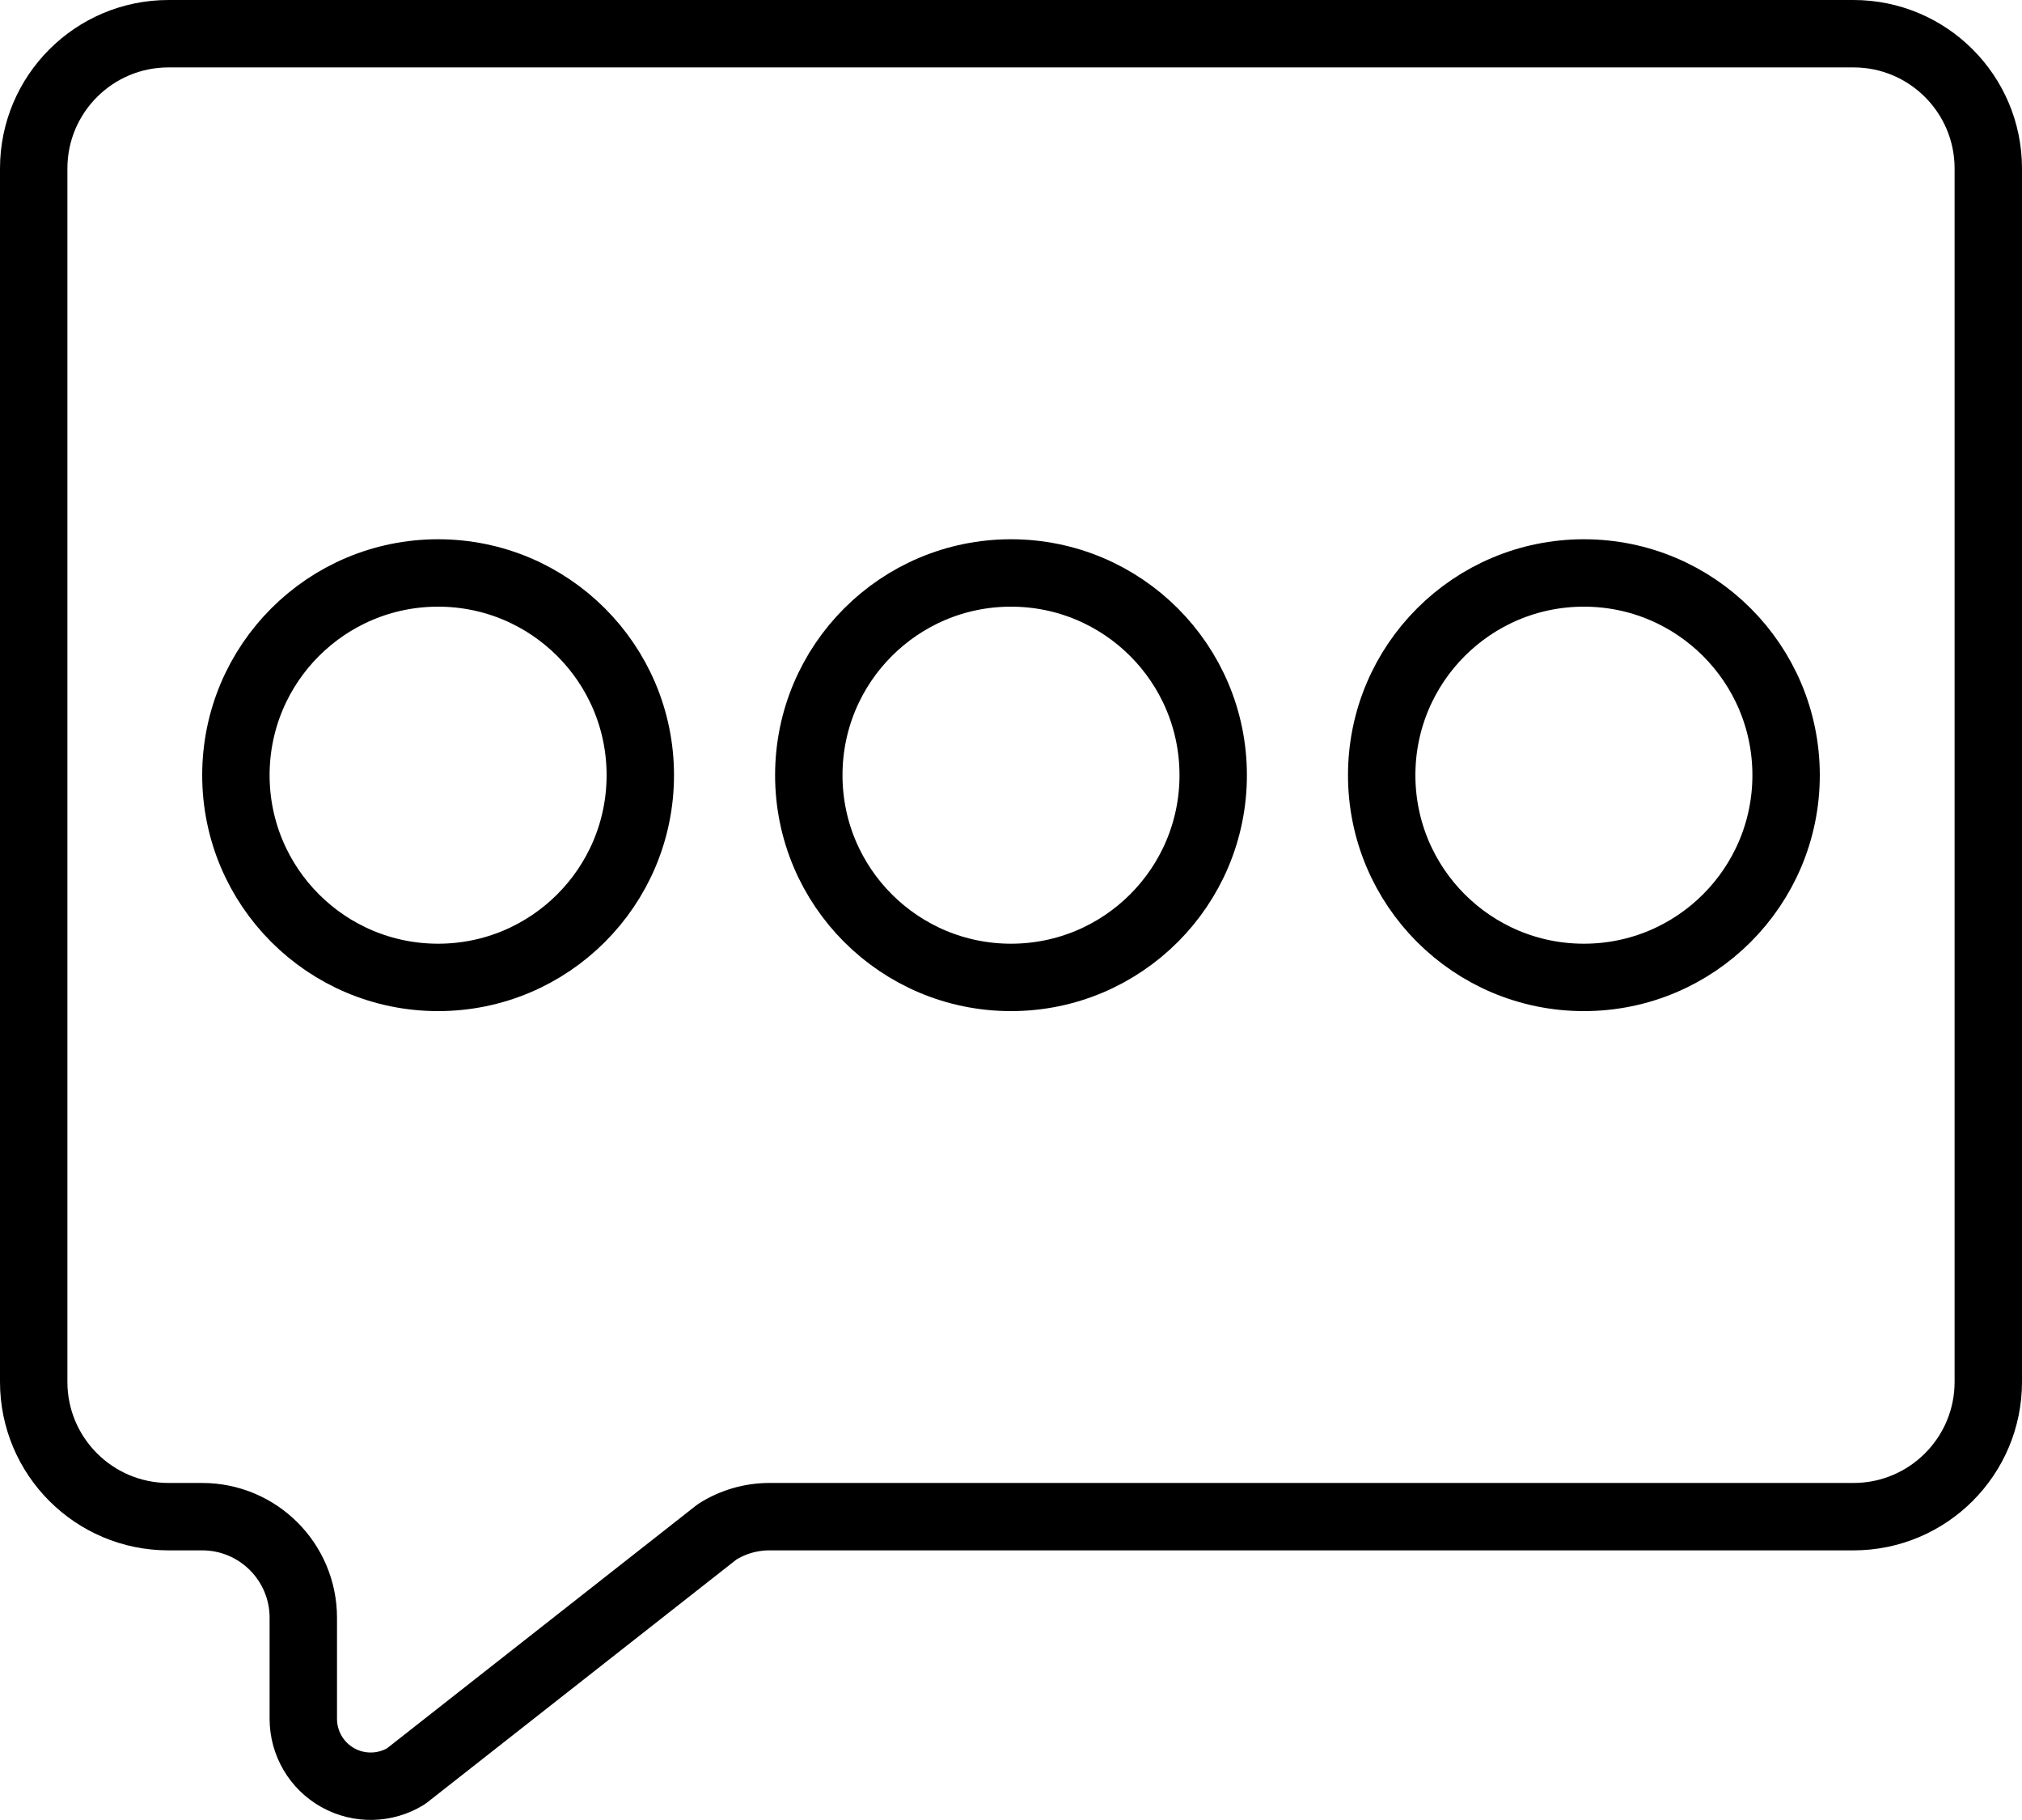
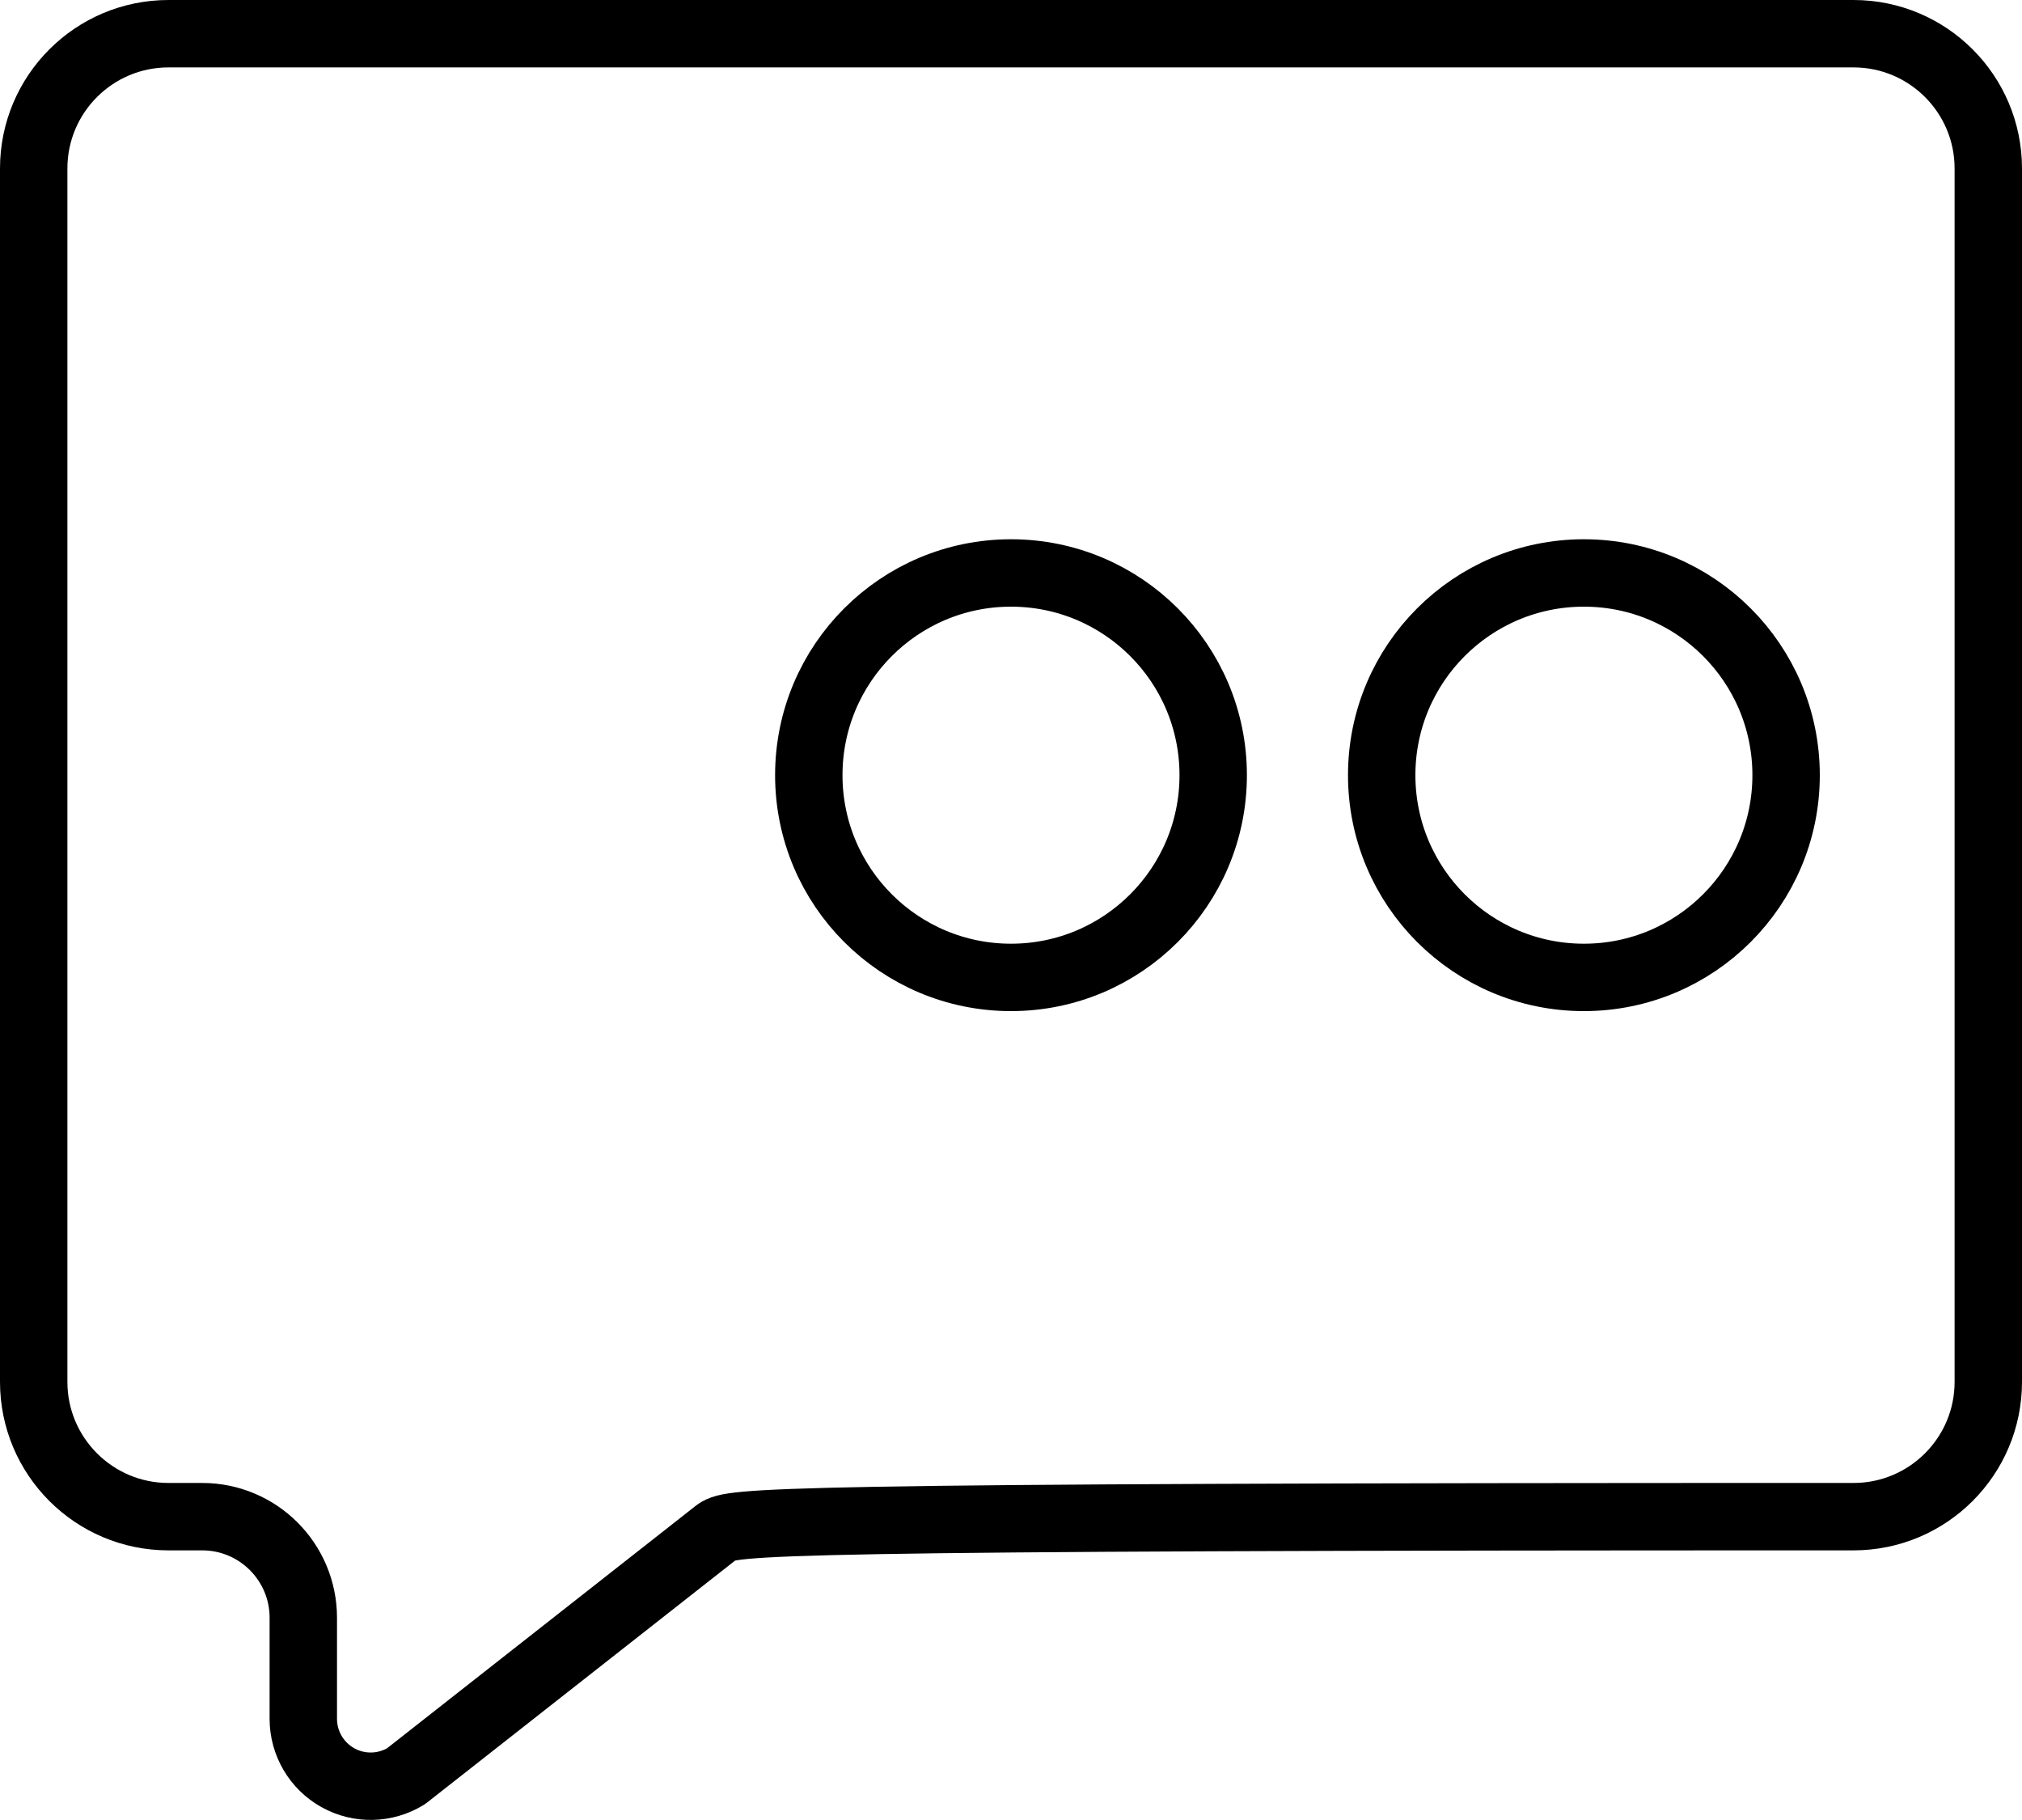
<svg xmlns="http://www.w3.org/2000/svg" width="60px" height="54px" viewBox="0 0 60 54" version="1.1">
  <title>013 - Message Bubble</title>
  <desc>Created with Sketch.</desc>
  <defs />
  <g id="Page-1" stroke="none" stroke-width="1" fill="none" fill-rule="evenodd" stroke-linecap="round" stroke-linejoin="round">
    <g id="013---Message-Bubble" transform="translate(1, 1)" stroke="#000000" stroke-width="2">
-       <path d="M58,4 L58,40 C58,42.209 56.209,44 54,44 L21.85,44 C21.294,43.996 20.749,44.153 20.28,44.45 L11.05,51.7 C10.433,52.08 9.659,52.098 9.026,51.745 C8.393,51.392 8.001,50.725 8,50 L8,47 C8,45.343 6.657,44 5,44 L4,44 C1.791,44 2.22044605e-16,42.209 0,40 L0,4 C-2.22044605e-16,1.791 1.791,0 4,0 L54,0 C56.209,0 58,1.791 58,4 Z" id="Shape" />
-       <circle id="Oval" cx="12" cy="22" r="6" />
+       <path d="M58,4 L58,40 C58,42.209 56.209,44 54,44 C21.294,43.996 20.749,44.153 20.28,44.45 L11.05,51.7 C10.433,52.08 9.659,52.098 9.026,51.745 C8.393,51.392 8.001,50.725 8,50 L8,47 C8,45.343 6.657,44 5,44 L4,44 C1.791,44 2.22044605e-16,42.209 0,40 L0,4 C-2.22044605e-16,1.791 1.791,0 4,0 L54,0 C56.209,0 58,1.791 58,4 Z" id="Shape" />
      <circle id="Oval" cx="46" cy="22" r="6" />
      <circle id="Oval" cx="29" cy="22" r="6" />
    </g>
  </g>
</svg>